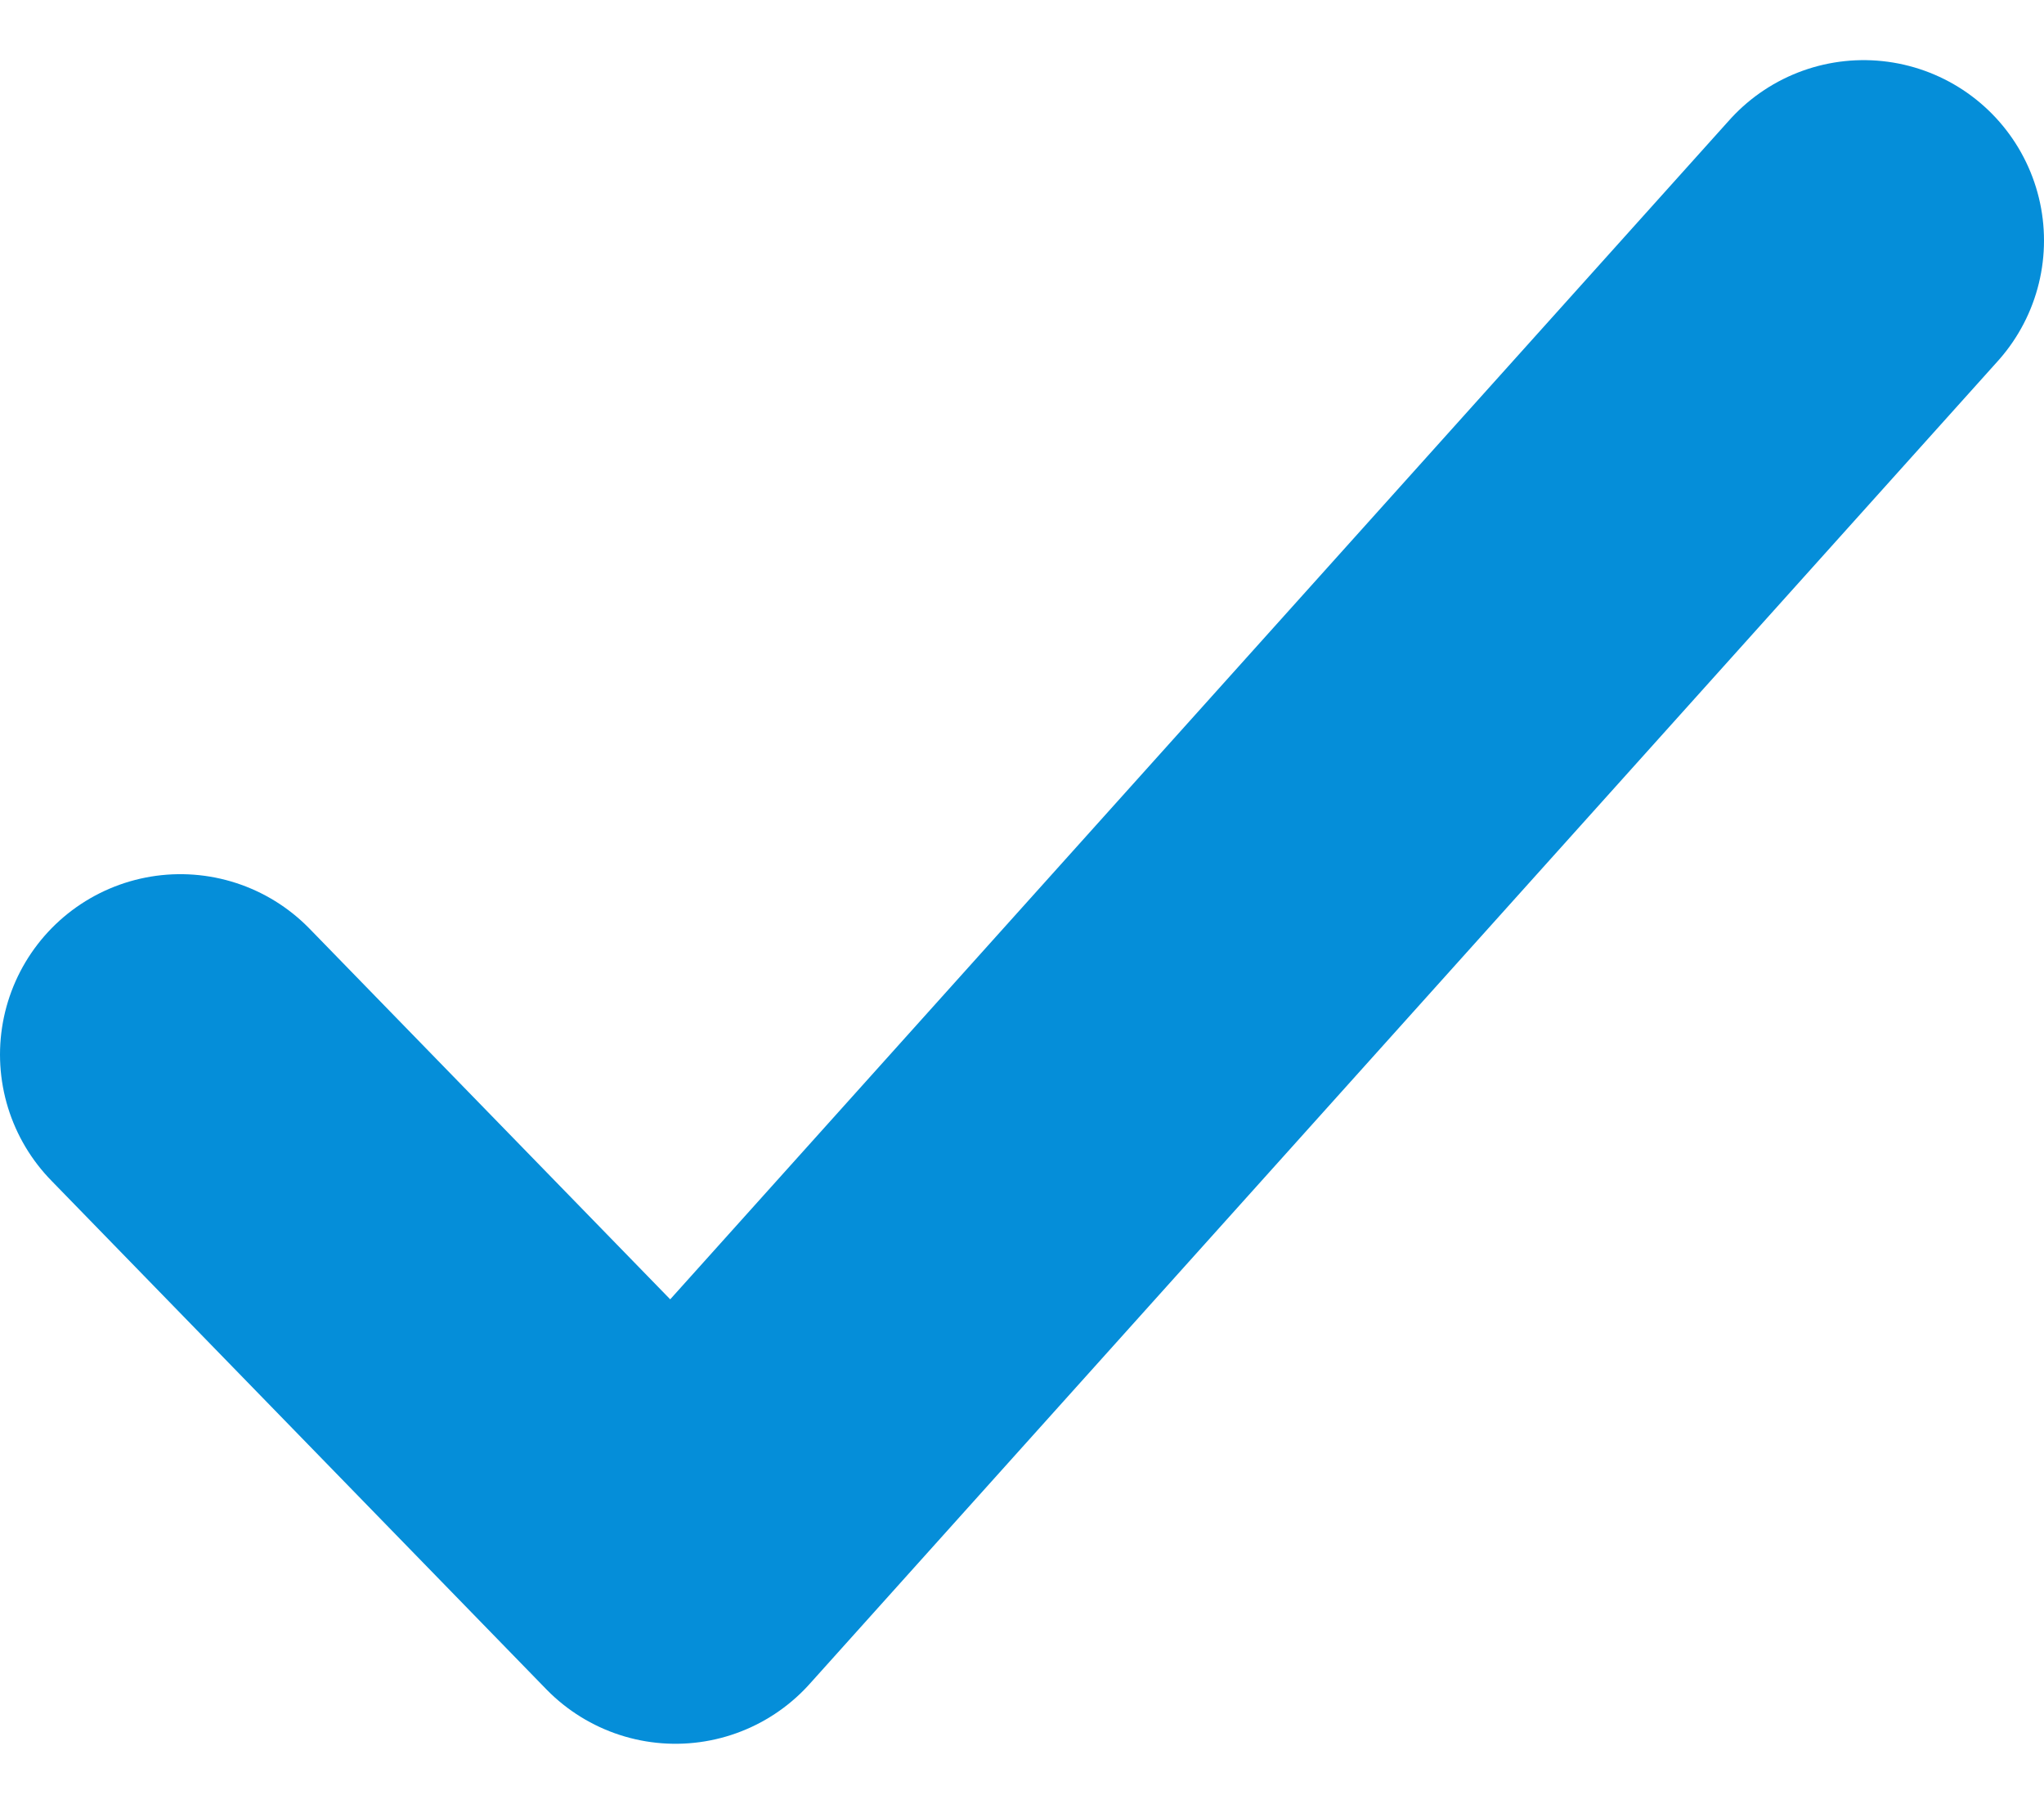
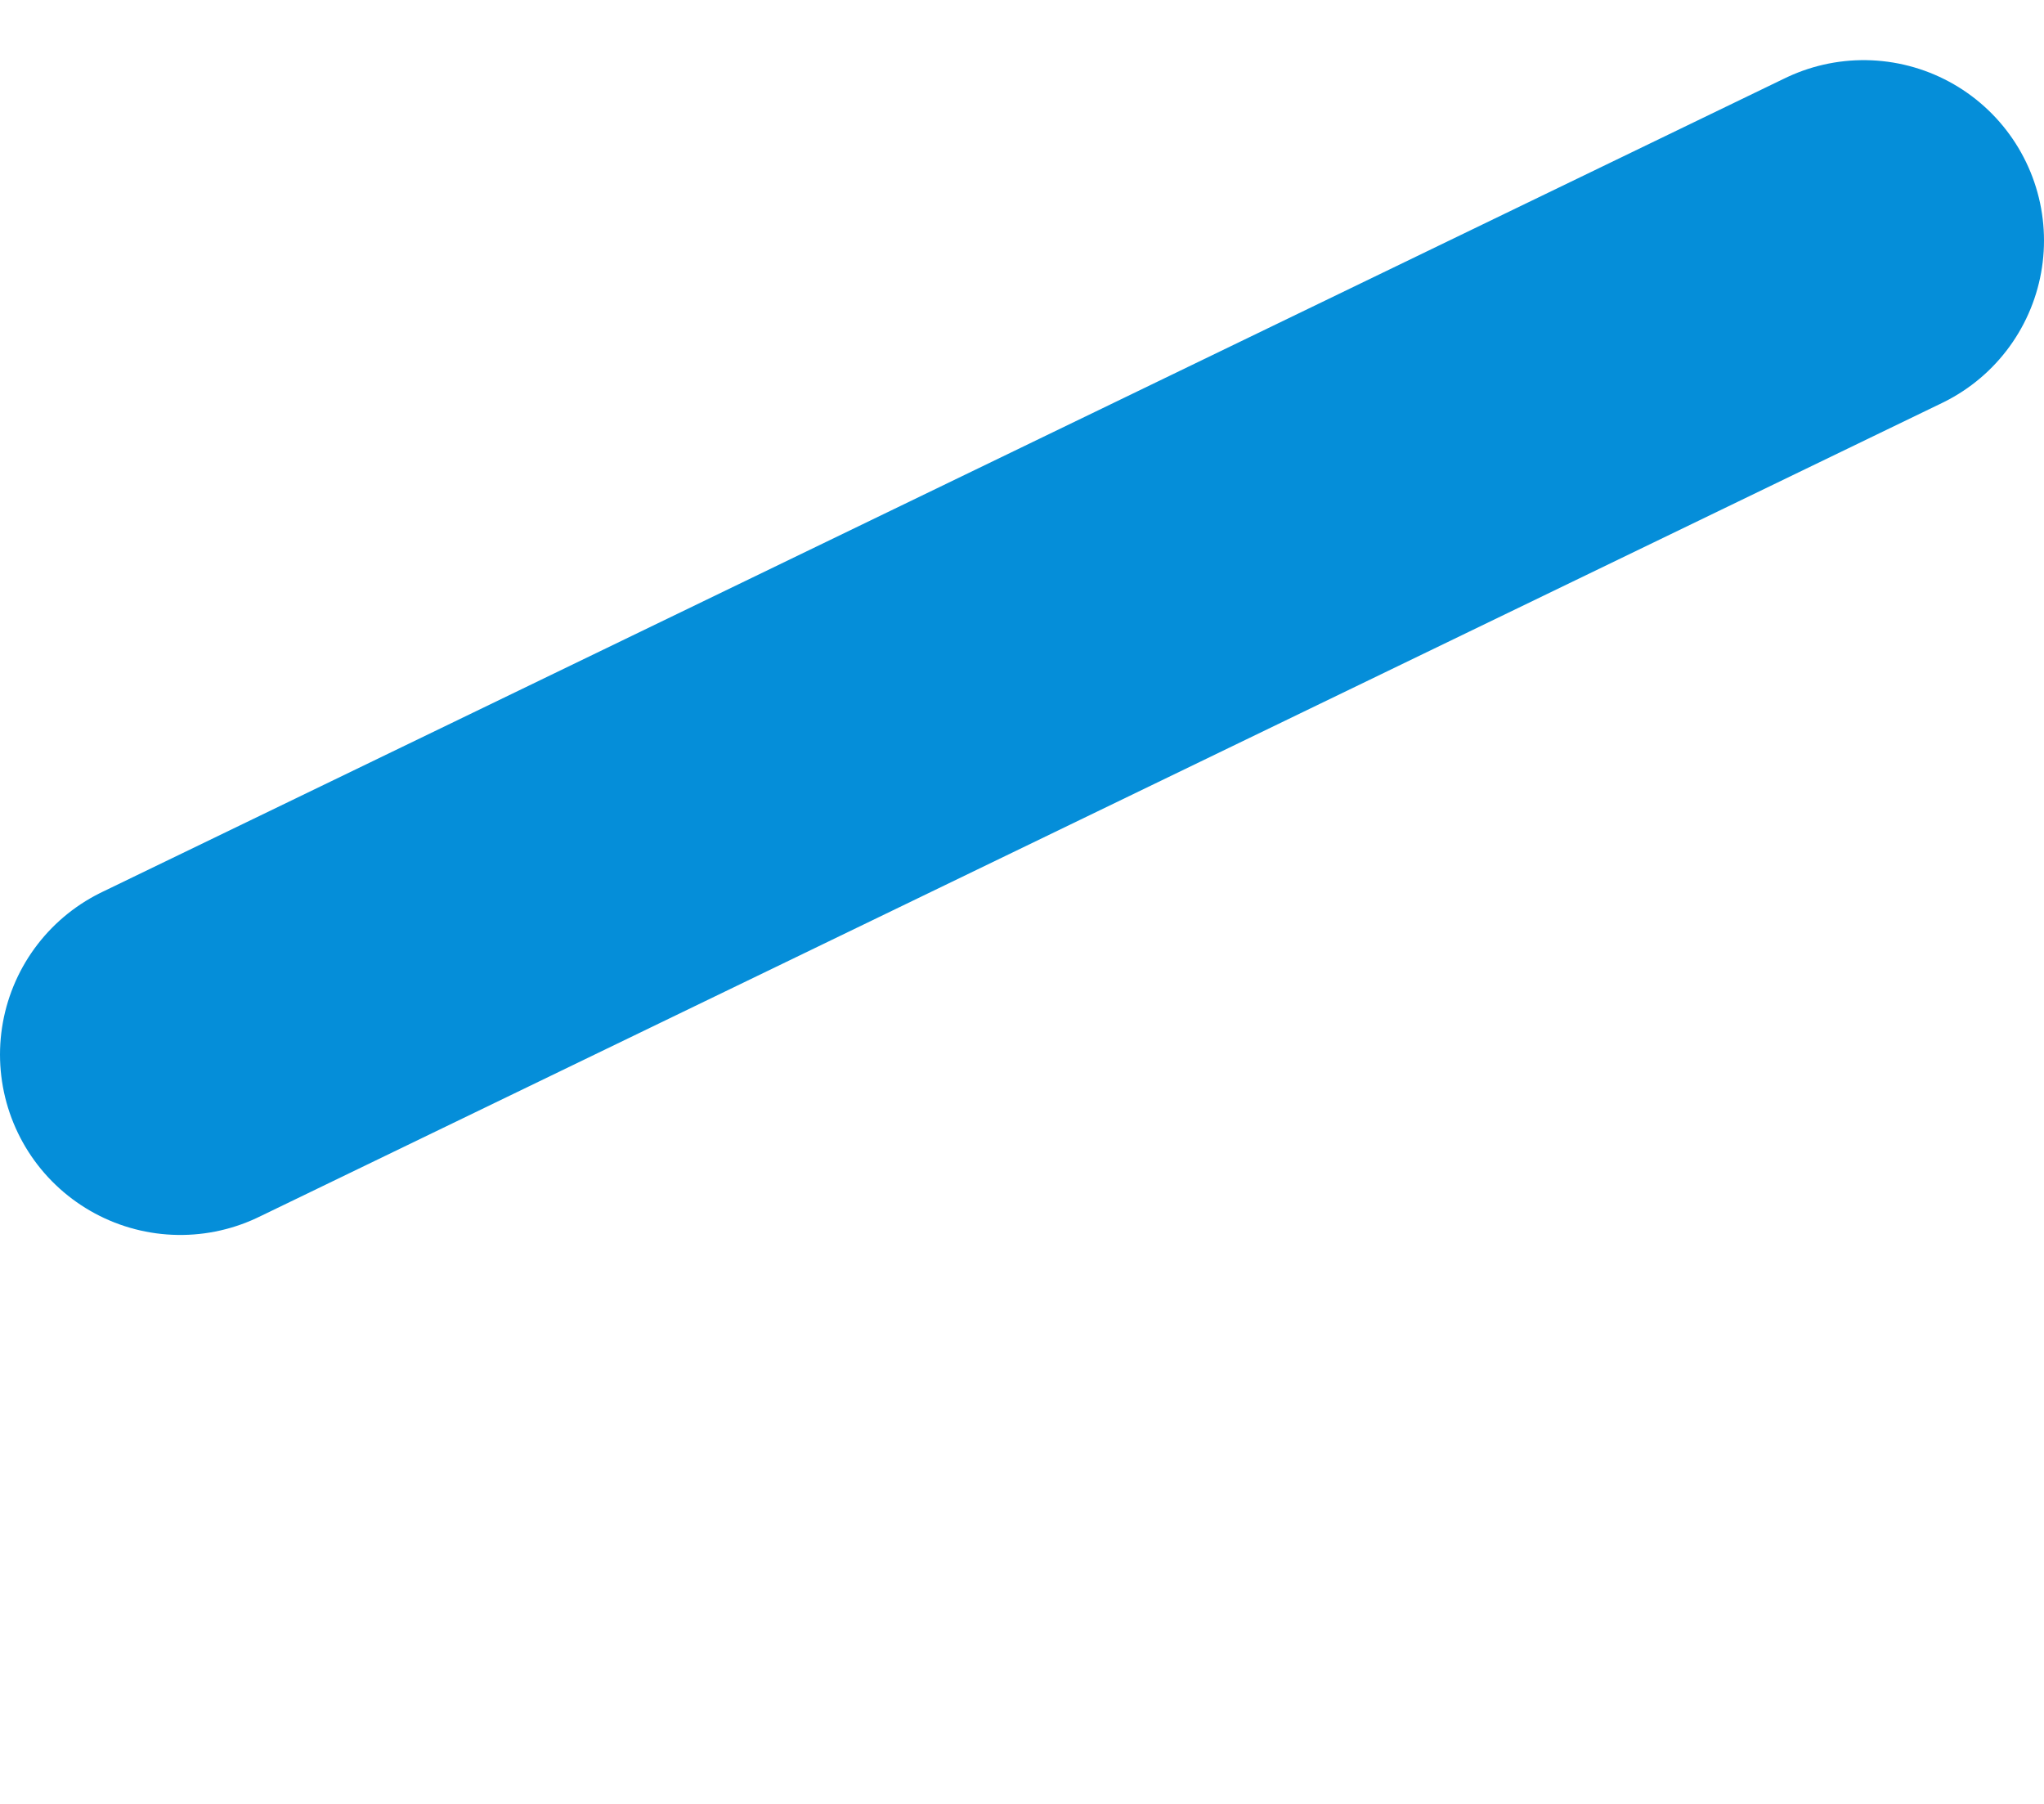
<svg xmlns="http://www.w3.org/2000/svg" width="17" height="15" viewBox="0 0 17 15" fill="none">
-   <path d="M1.5 8.769L5.618 13L15.5 2" stroke="#058ED9" stroke-width="3" stroke-linecap="round" stroke-linejoin="round" />
+   <path d="M1.5 8.769L15.5 2" stroke="#058ED9" stroke-width="3" stroke-linecap="round" stroke-linejoin="round" />
</svg>